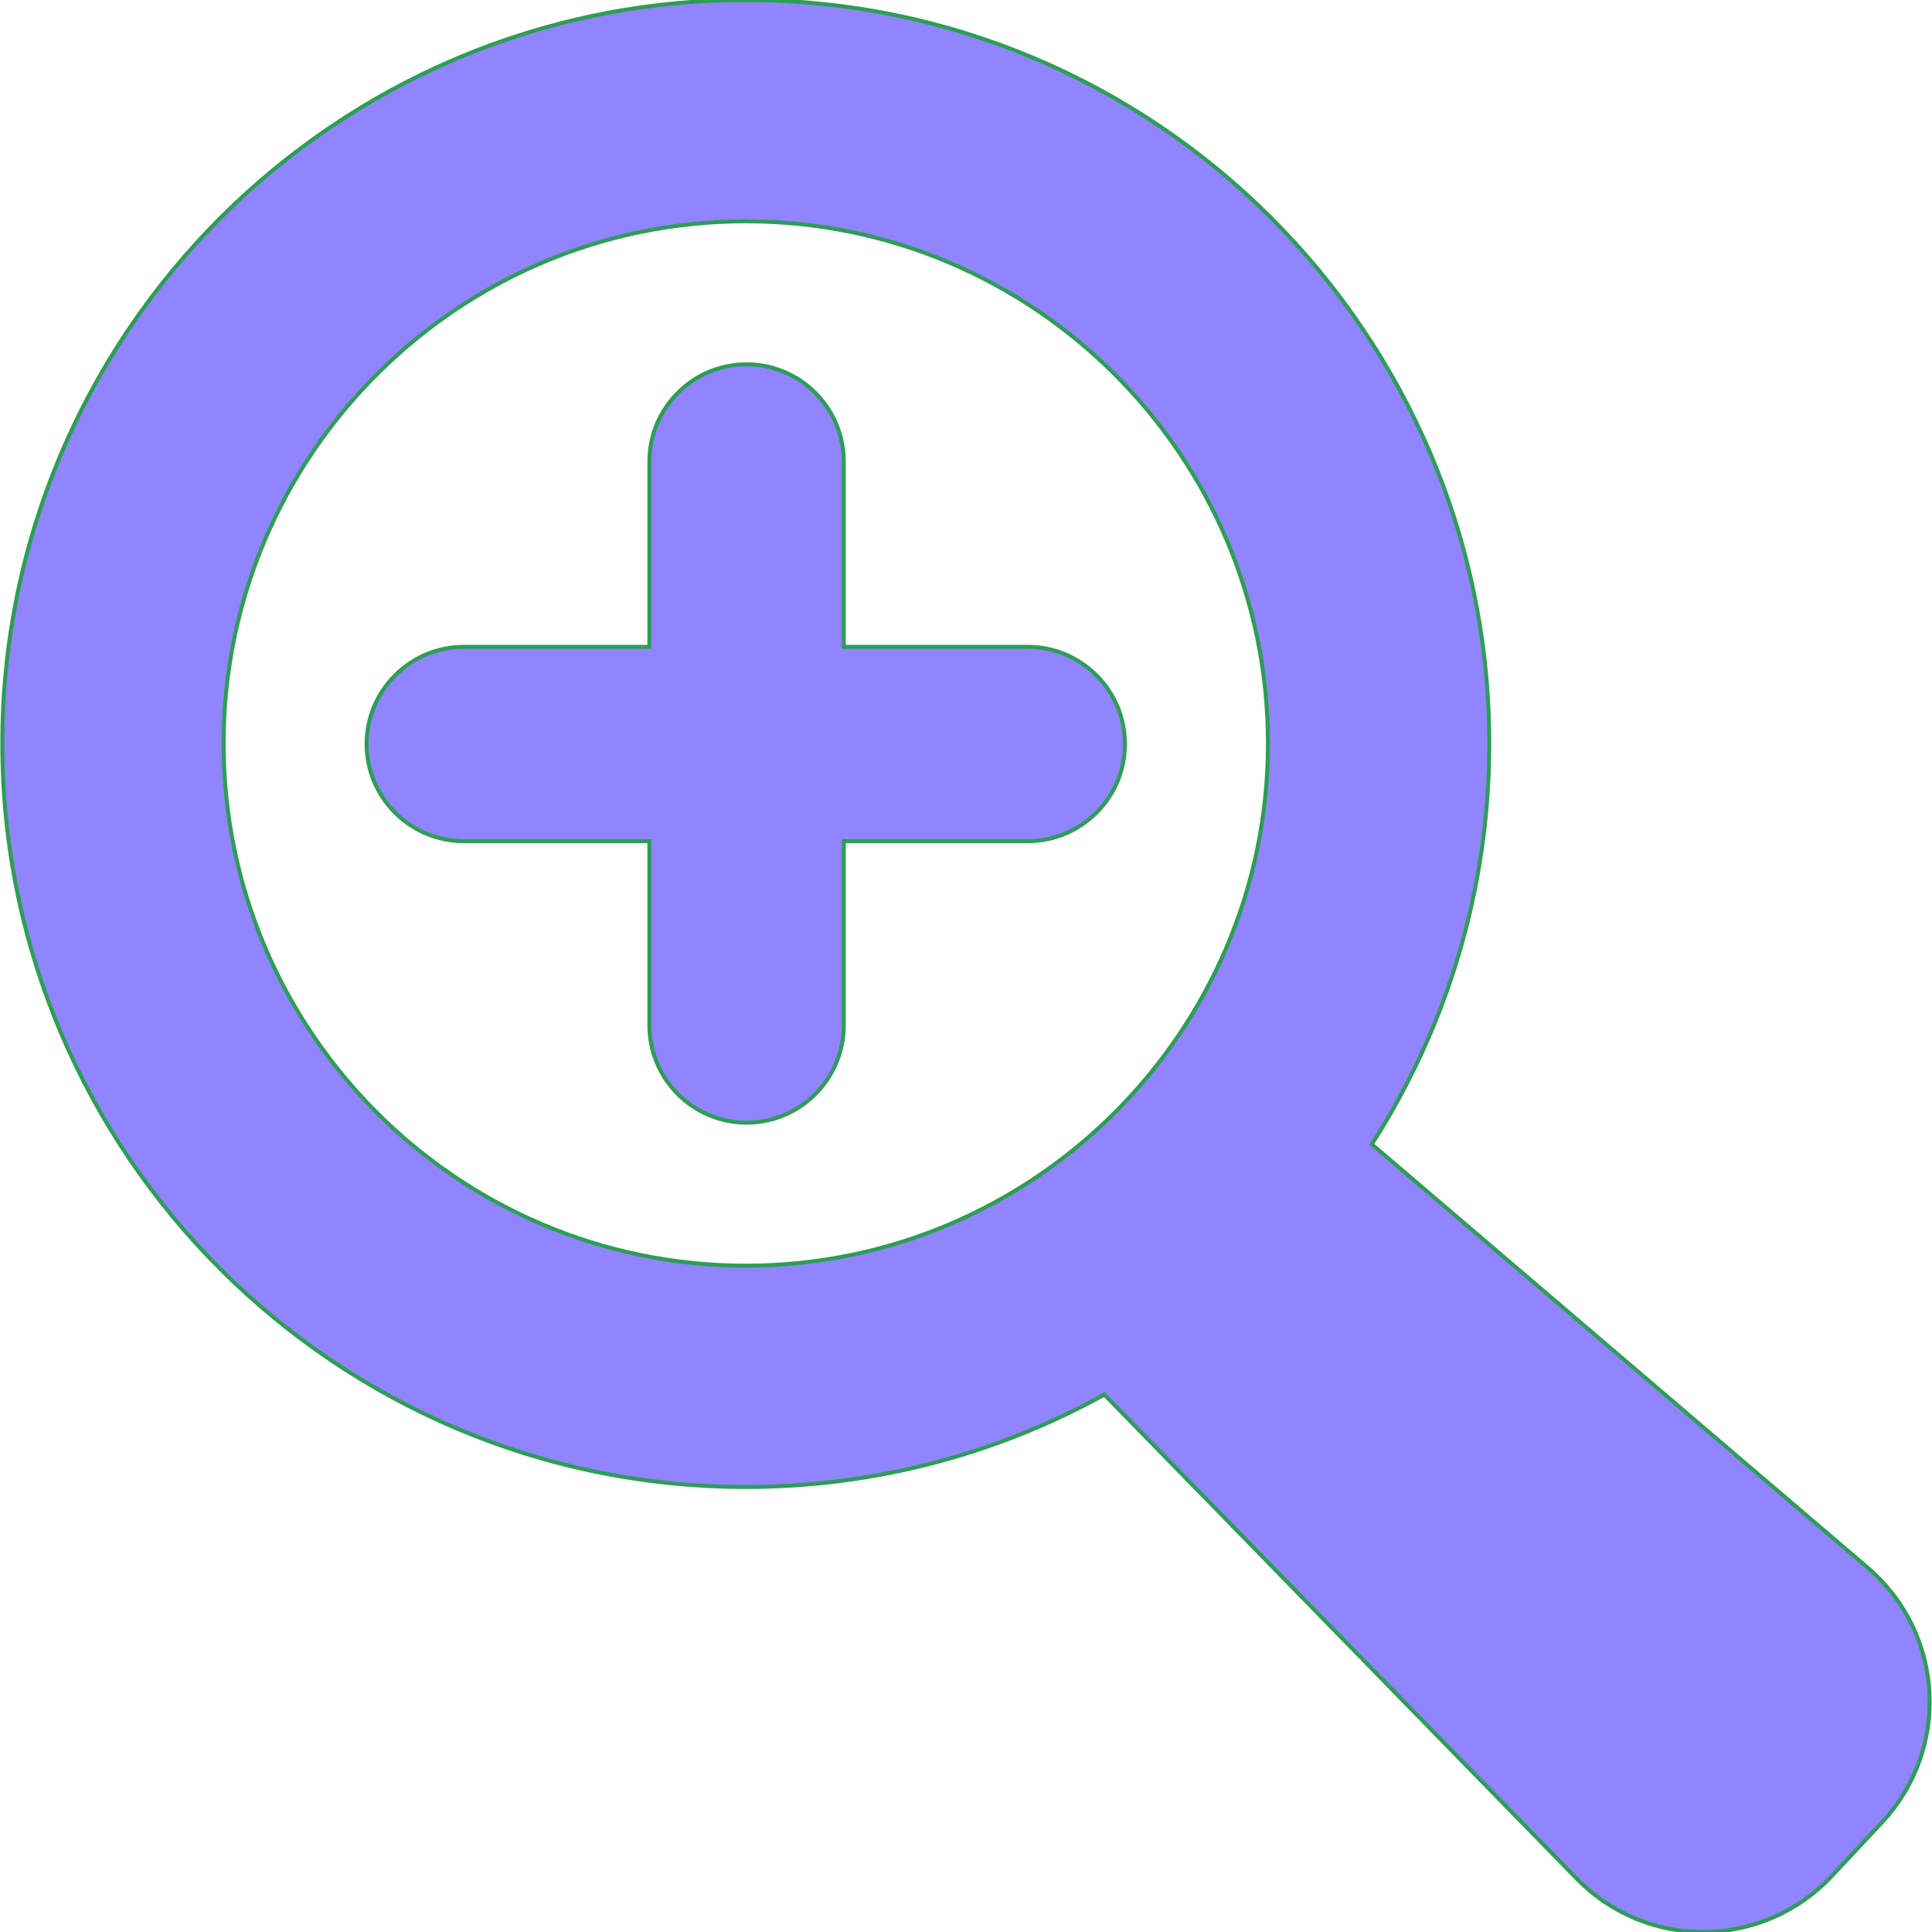
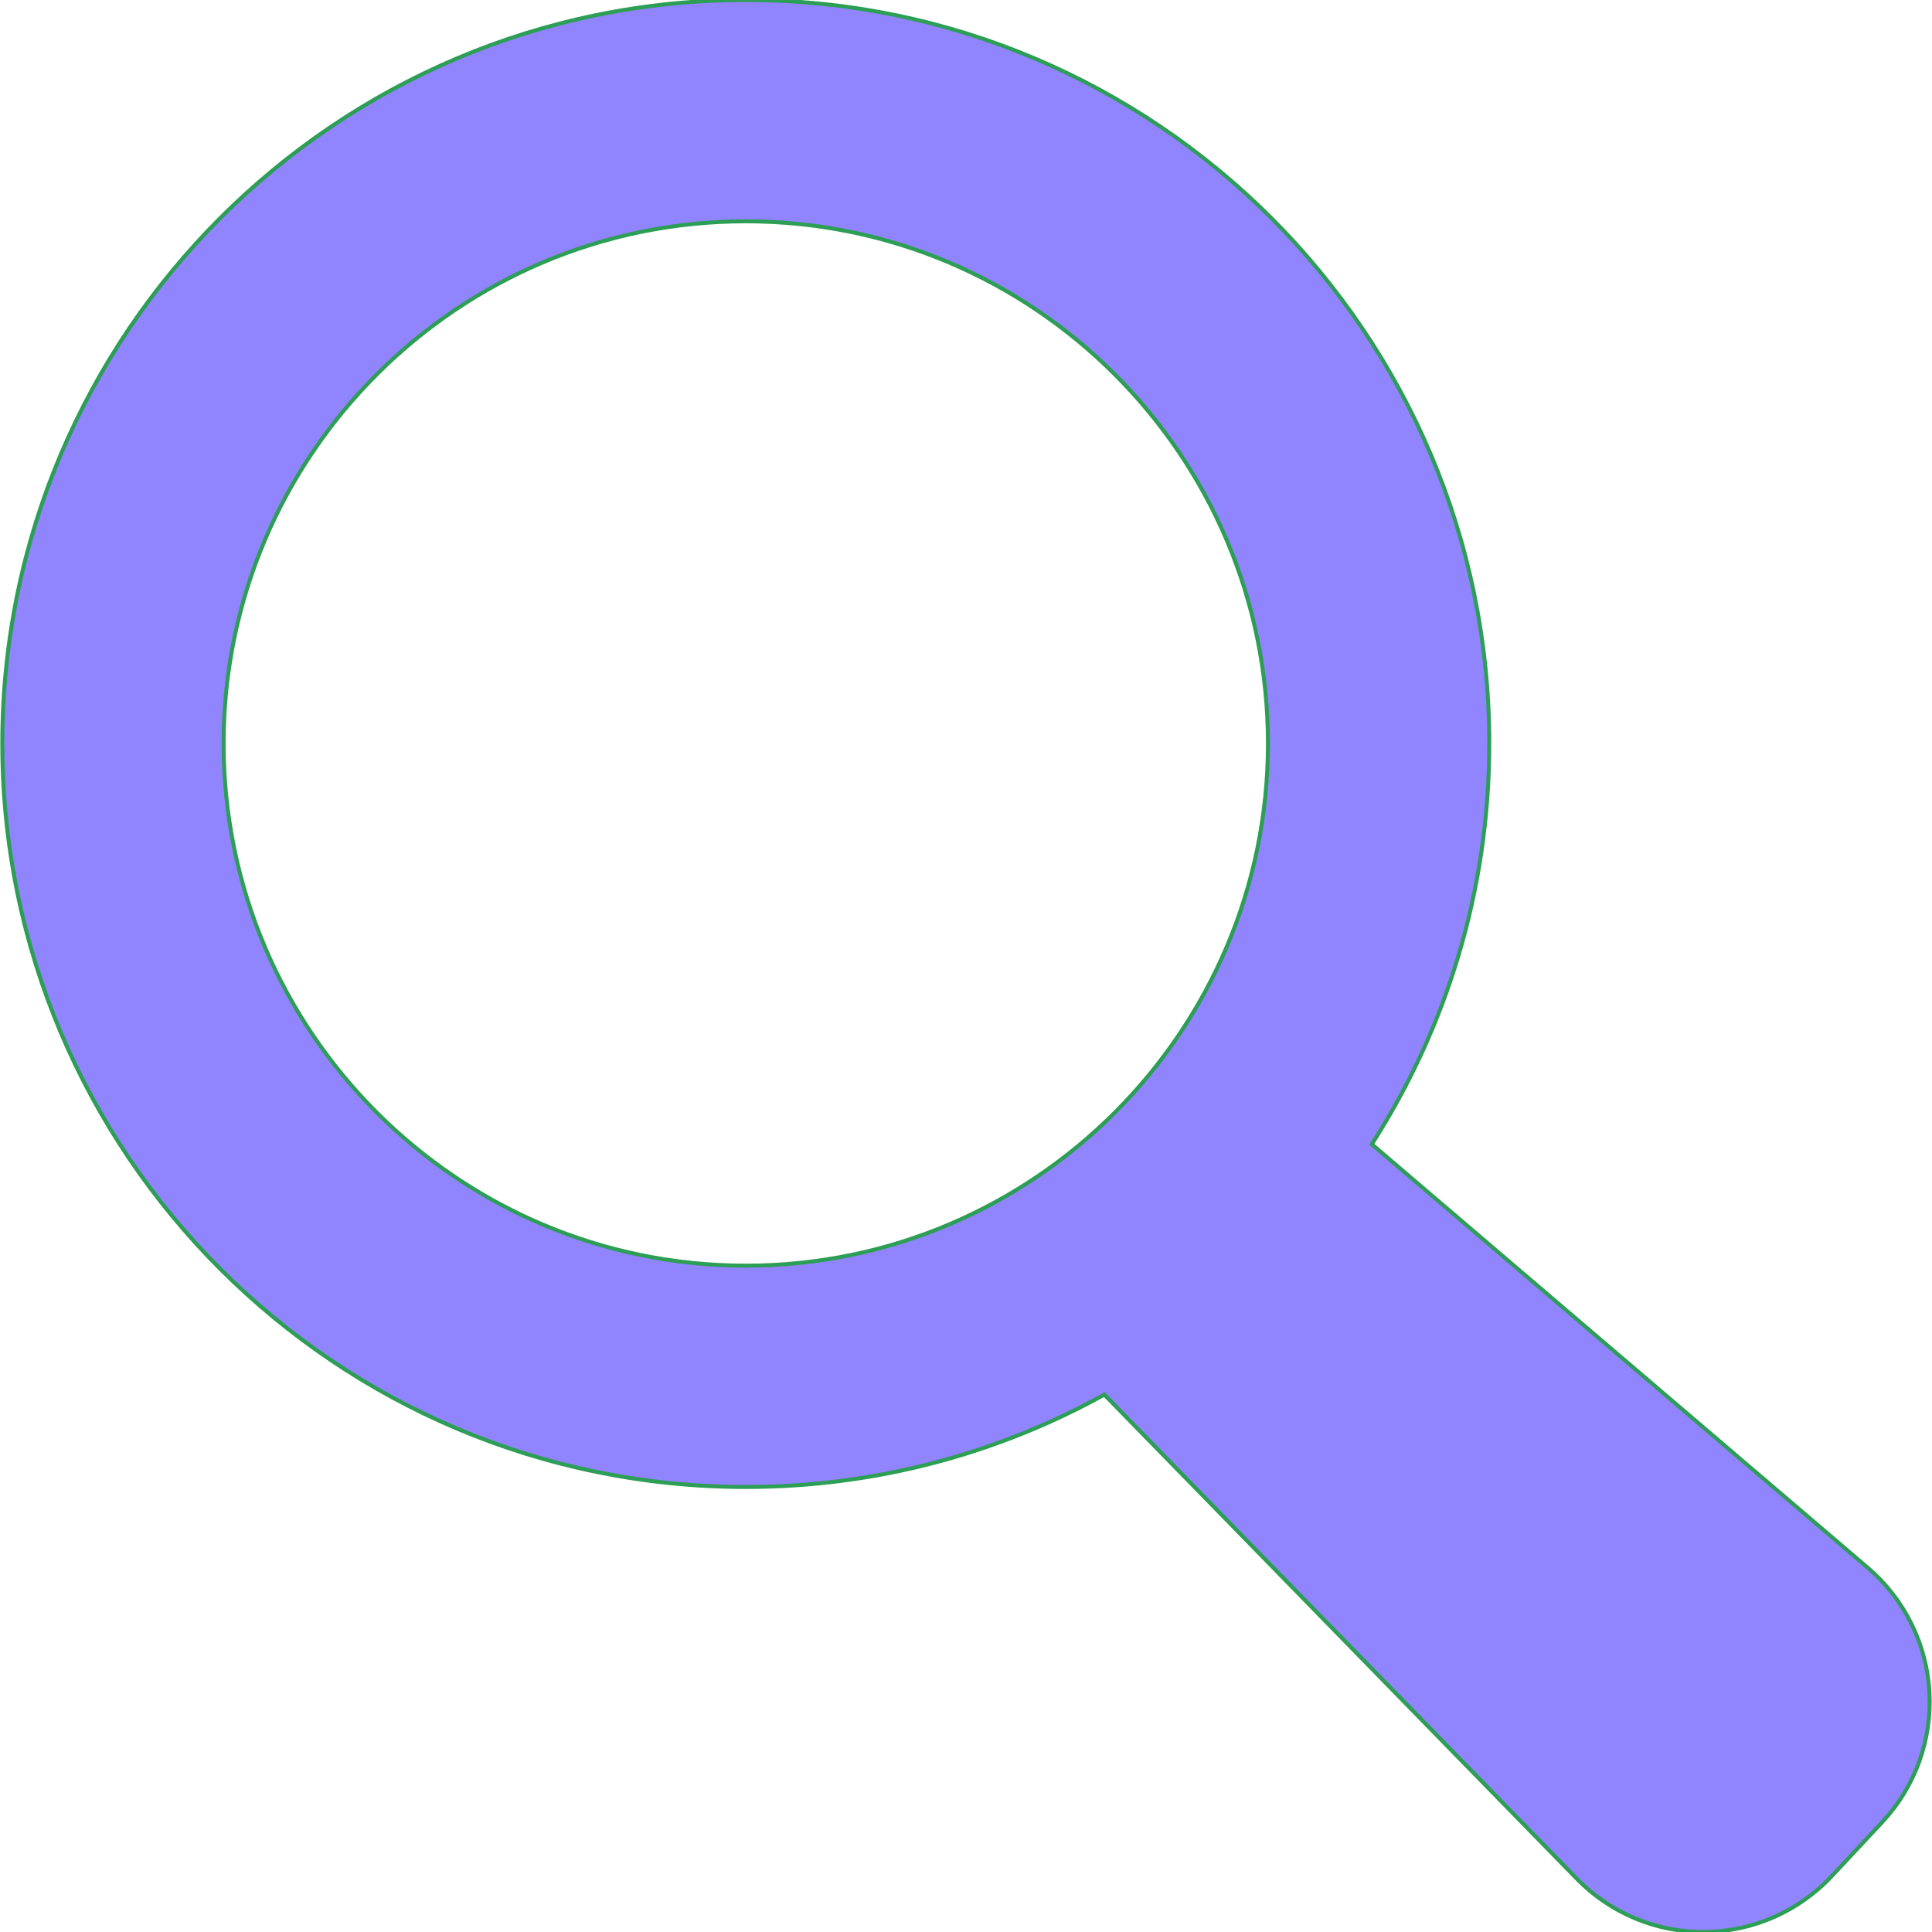
<svg xmlns="http://www.w3.org/2000/svg" version="1.1" width="485.666" height="485.666" style="" xml:space="preserve">
  <rect id="backgroundrect" width="100%" height="100%" x="0" y="0" fill="none" stroke="none" />
  <g class="currentLayer" style="">
    <title>Layer 1</title>
    <g id="svg_1" class="selected" fill-opacity="1" fill="#9084FF" stroke-opacity="1" stroke="#2d9e55">
      <g id="svg_2" fill="#9084FF" stroke="#2d9e55">
        <path d="M485.015,425.339c-0.675-12.079-6.263-23.347-15.46-31.204L344.844,287.641c18.688-29.097,29.531-63.676,29.531-100.743    C374.375,83.839,290.535,0,187.478,0C84.415,0,0.581,83.839,0.581,186.898c0,103.058,83.834,186.897,186.897,186.897    c32.663,0,63.394-8.434,90.132-23.218l118.798,121.731c8.448,8.656,20.064,13.481,32.165,13.355    c12.084-0.125,23.602-5.192,31.868-14.021l12.691-13.574C481.4,449.236,485.694,437.413,485.015,425.339z M56.212,186.898    c0-72.379,58.893-131.266,131.266-131.266c72.378,0,131.26,58.887,131.26,131.266c0,72.377-58.882,131.265-131.26,131.265    C115.104,318.163,56.212,259.275,56.212,186.898z" id="svg_3" fill="#9084FF" stroke="#2d9e55" />
-         <path d="M258.34,162.595h-46.232v-46.559c0-13.487-10.952-24.459-24.432-24.459c-13.492,0-24.433,10.973-24.433,24.459v46.559    h-46.627c-13.485,0-24.458,10.957-24.458,24.433c0,13.485,10.973,24.432,24.458,24.432h46.627v46.299    c0,13.481,10.941,24.458,24.433,24.458c13.479,0,24.432-10.977,24.432-24.458V211.46h46.232c13.481,0,24.453-10.947,24.453-24.432    C282.793,173.552,271.821,162.595,258.34,162.595z" id="svg_4" fill="#9084FF" stroke="#2d9e55" />
      </g>
    </g>
    <g id="svg_5">
</g>
    <g id="svg_6">
</g>
    <g id="svg_7">
</g>
    <g id="svg_8">
</g>
    <g id="svg_9">
</g>
    <g id="svg_10">
</g>
    <g id="svg_11">
</g>
    <g id="svg_12">
</g>
    <g id="svg_13">
</g>
    <g id="svg_14">
</g>
    <g id="svg_15">
</g>
    <g id="svg_16">
</g>
    <g id="svg_17">
</g>
    <g id="svg_18">
</g>
    <g id="svg_19">
</g>
  </g>
</svg>